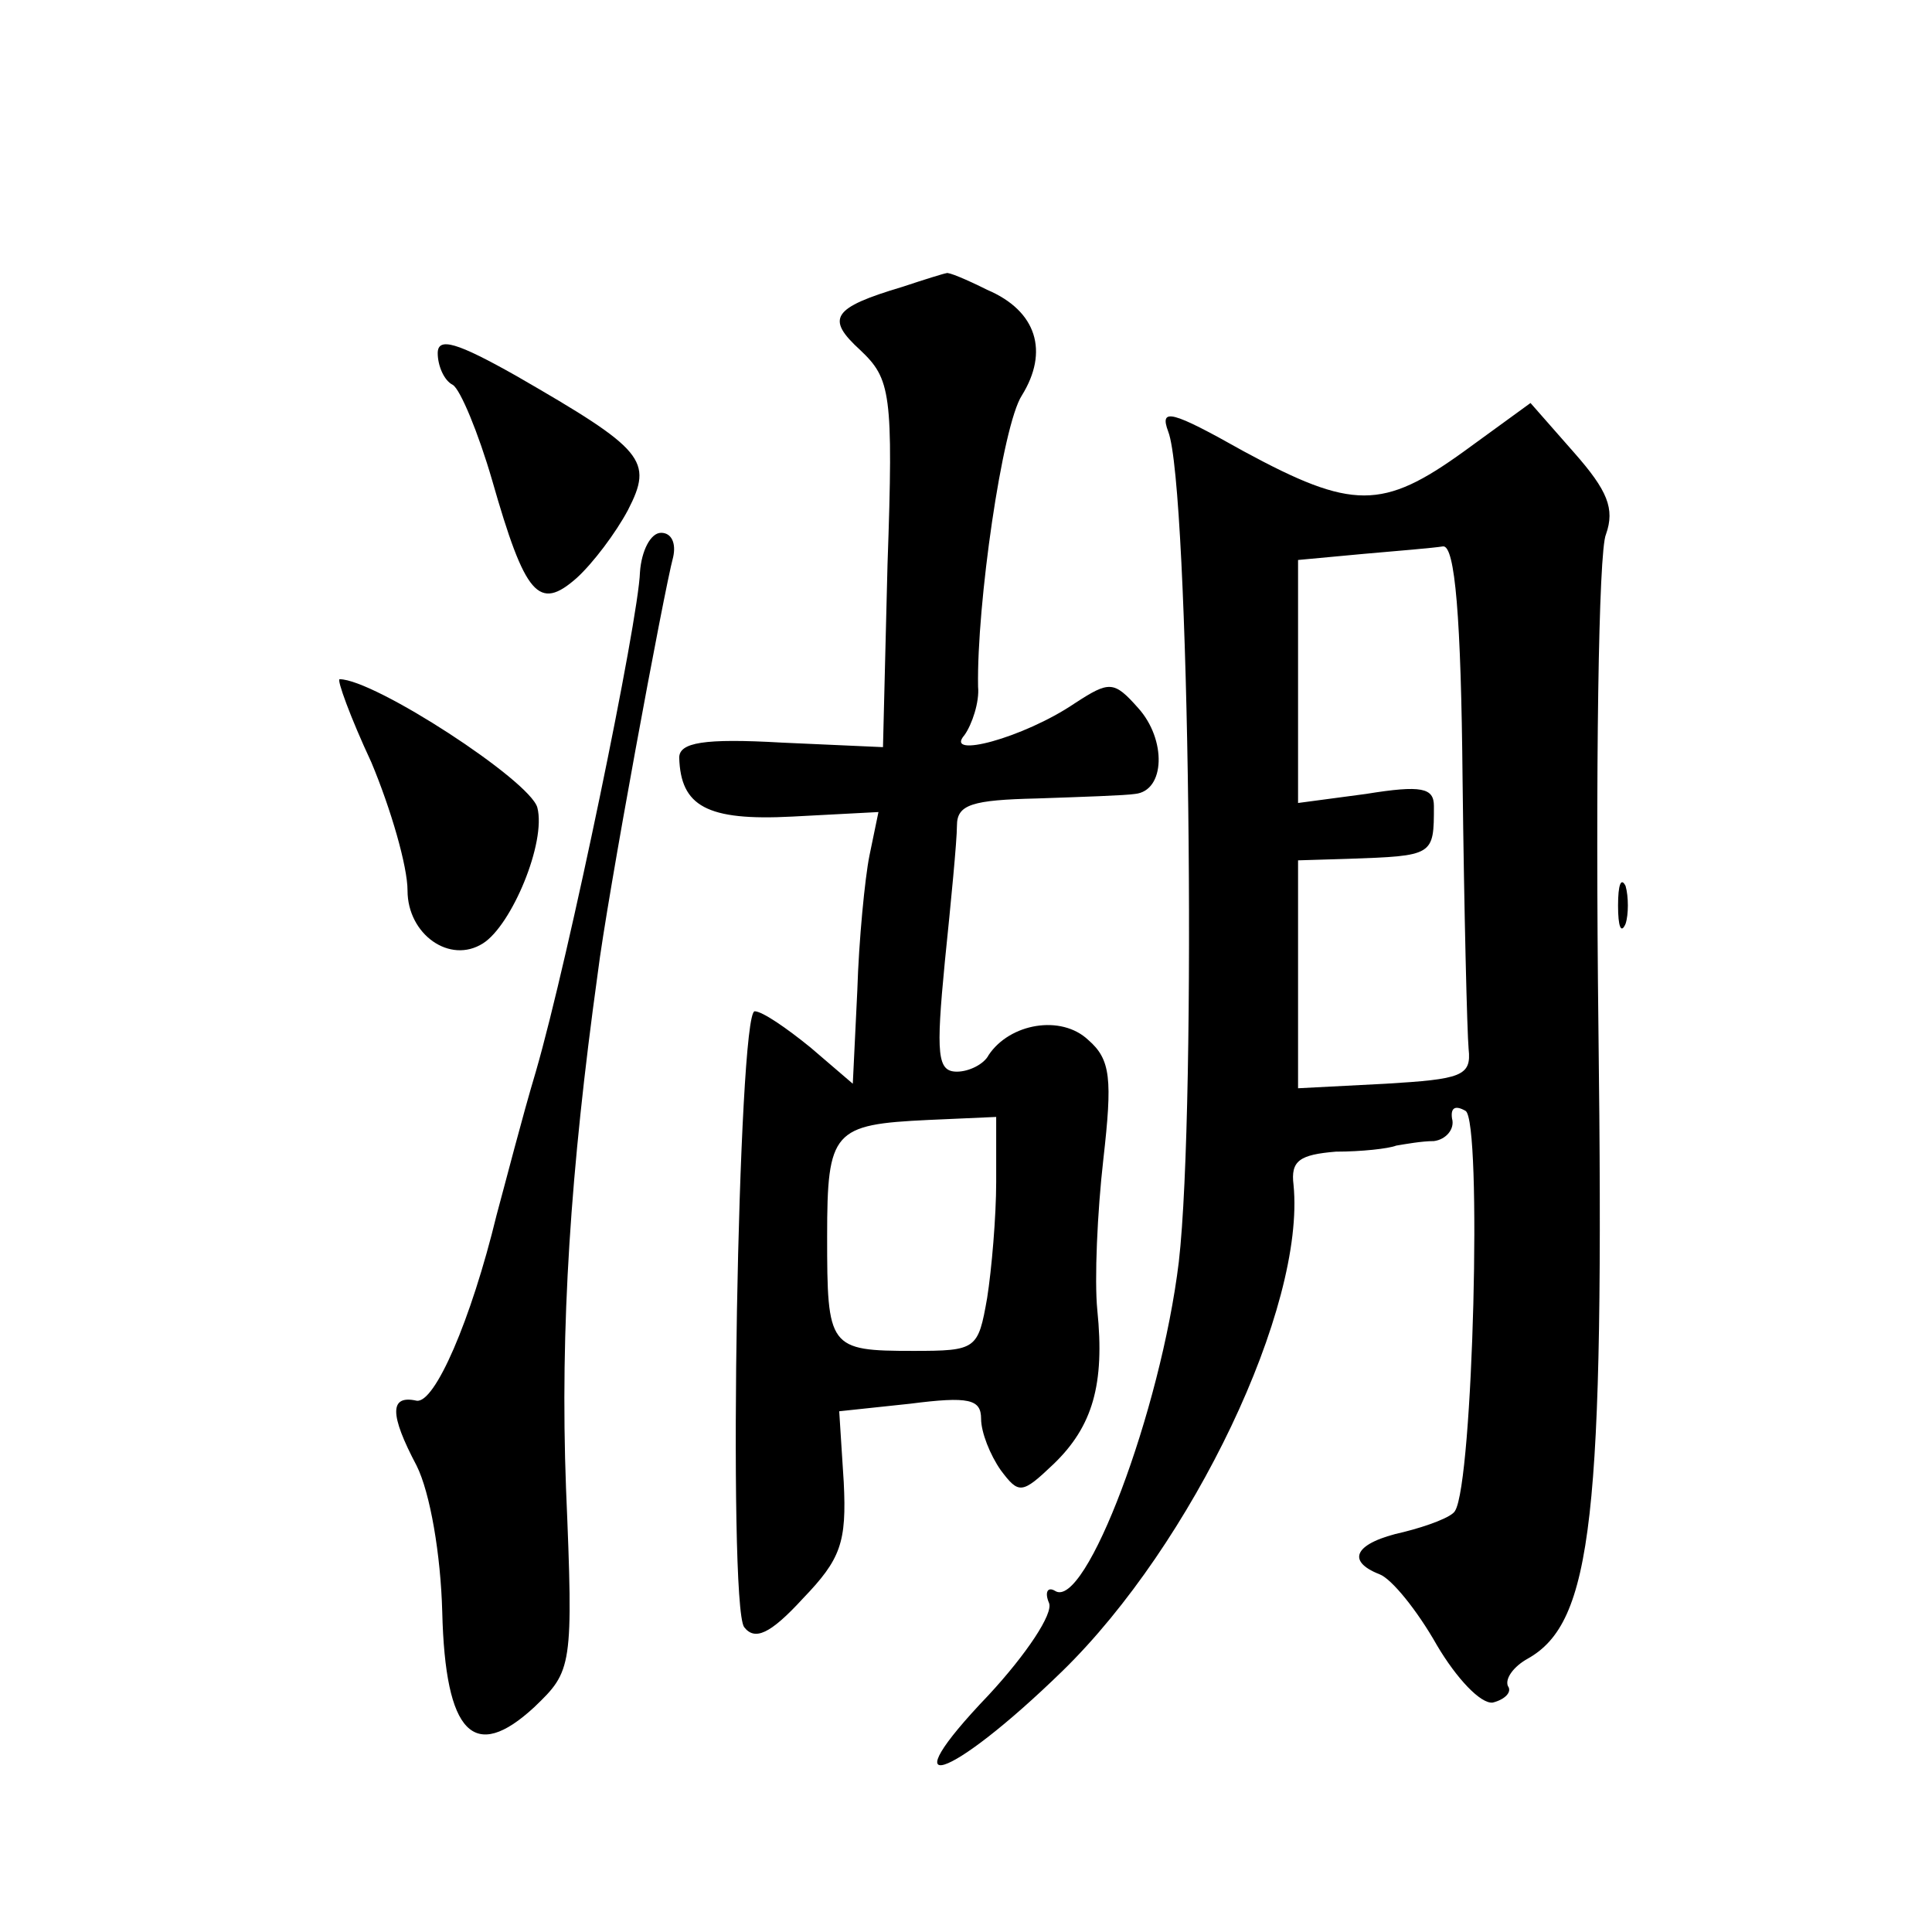
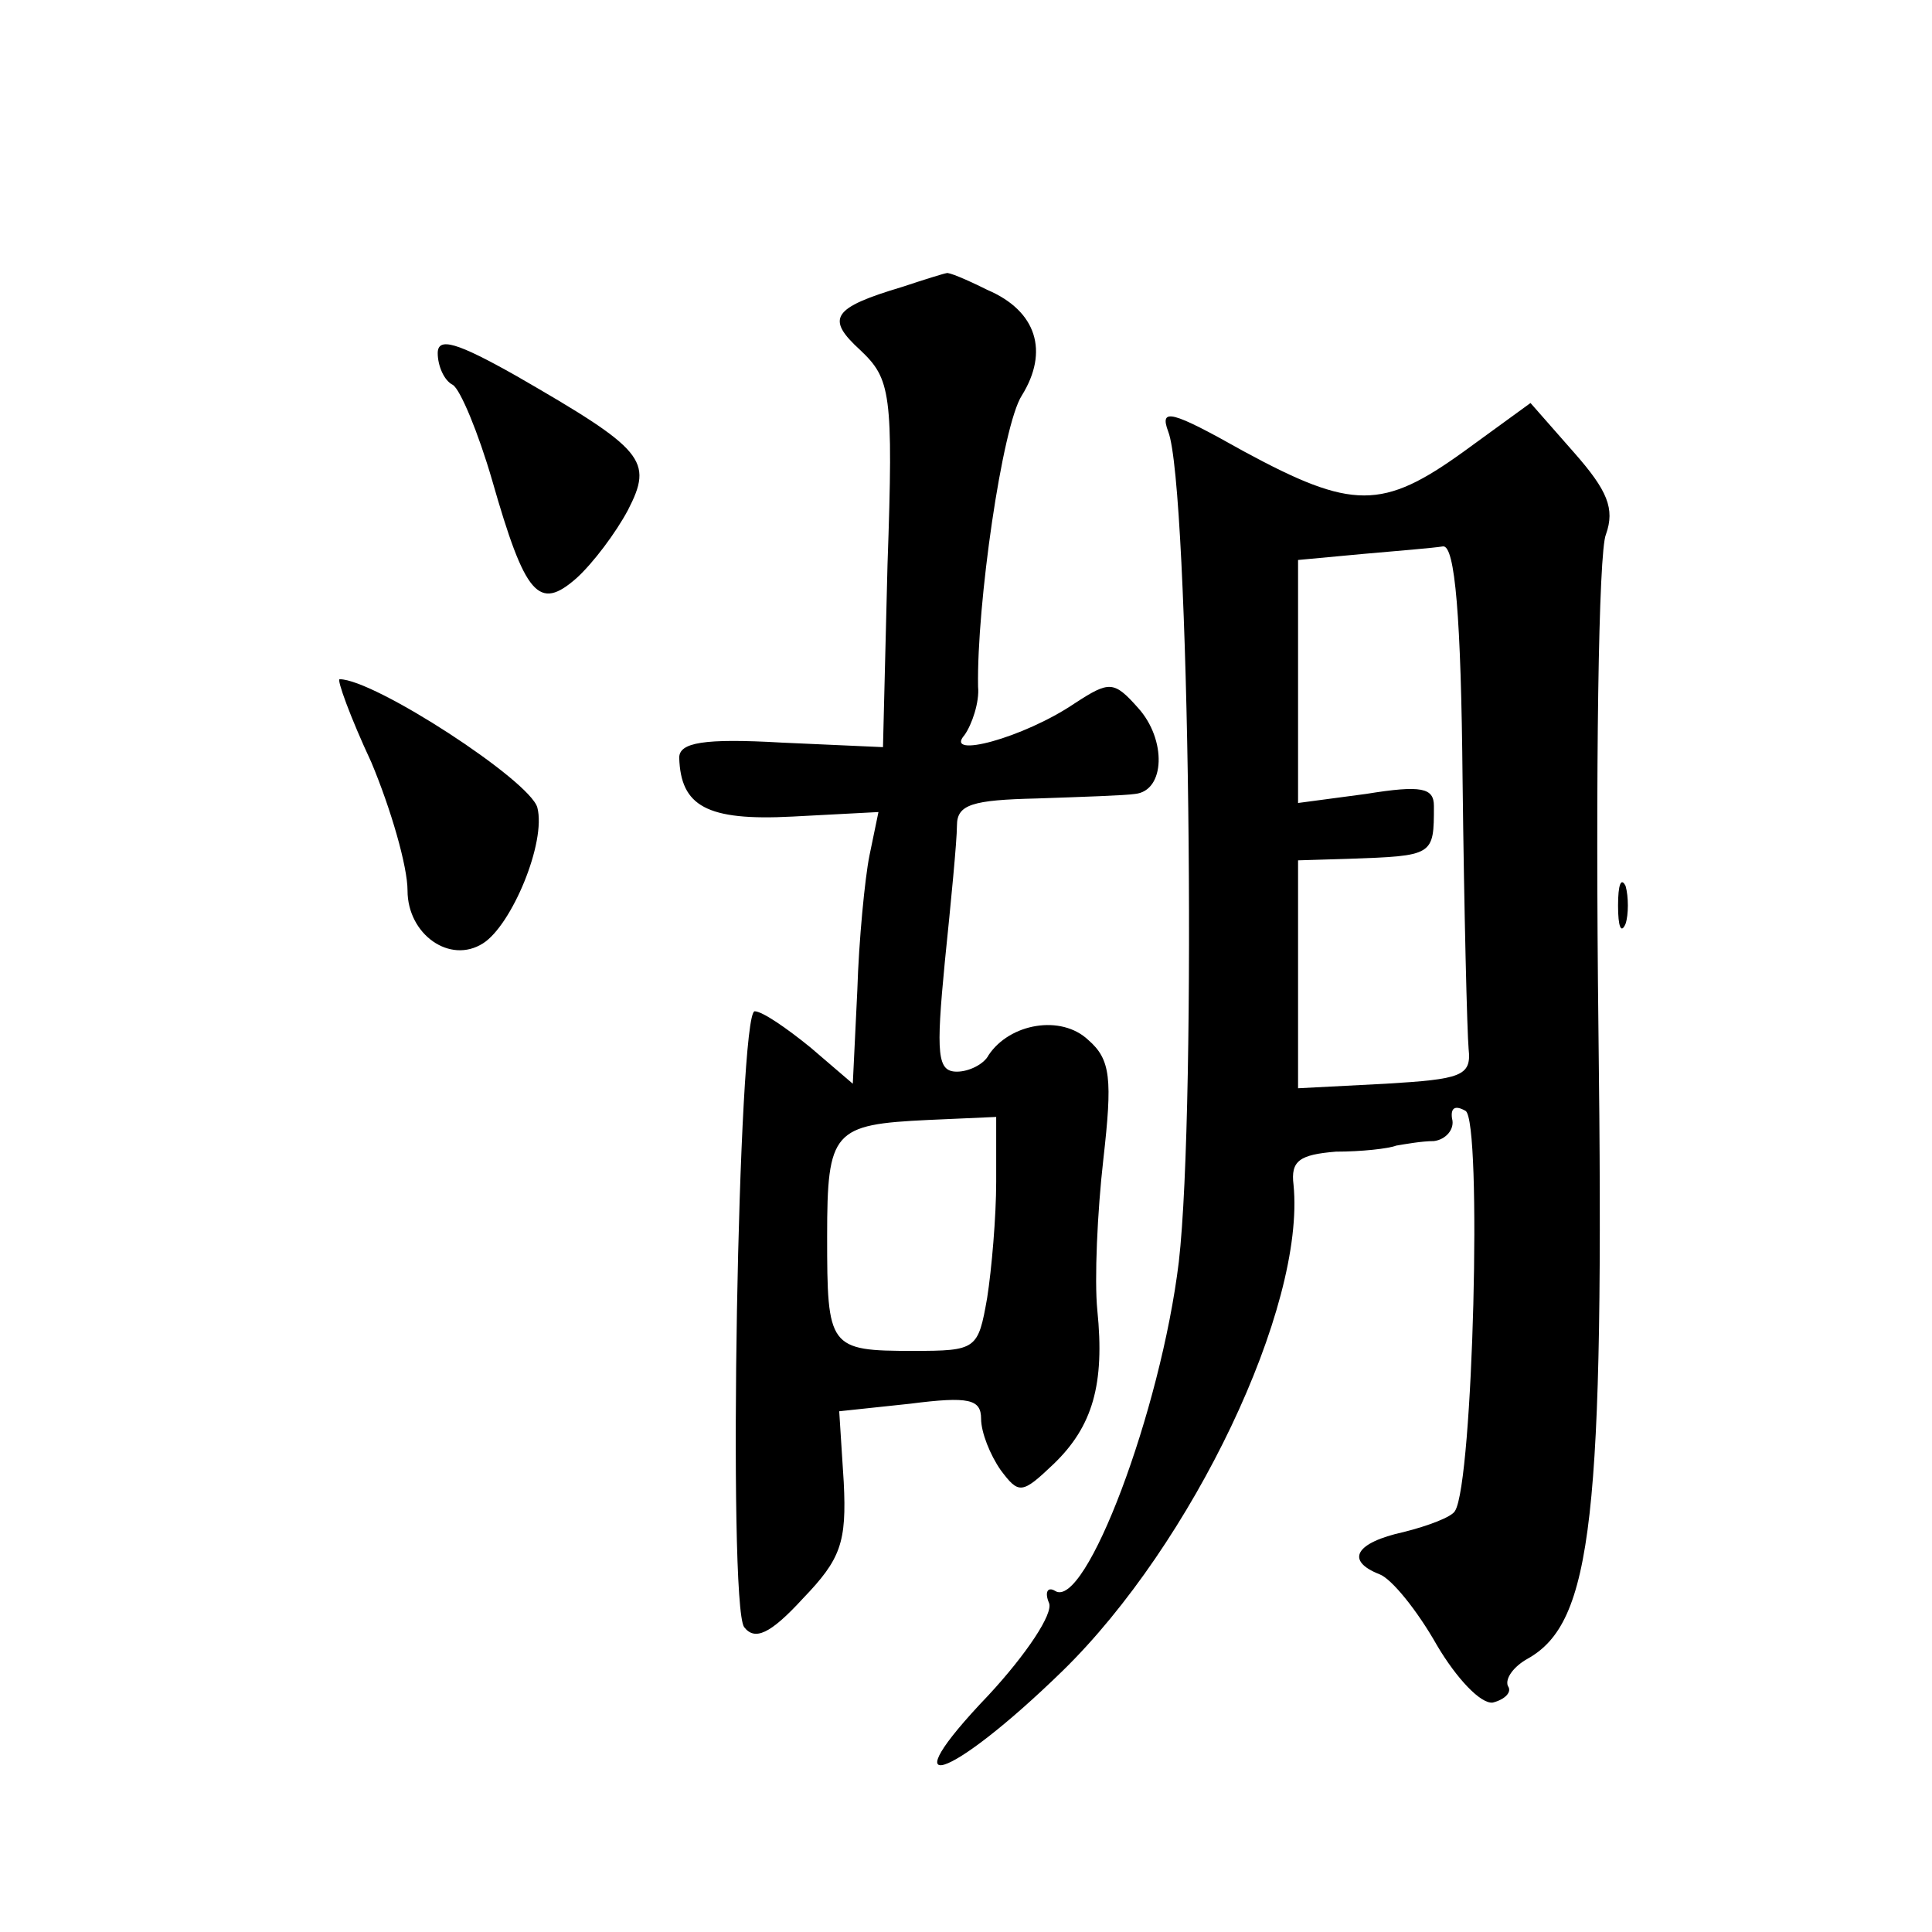
<svg xmlns="http://www.w3.org/2000/svg" version="1.0" width="128pt" height="128pt" viewBox="0 0 128 128" preserveAspectRatio="xMidYMid meet">
  <g transform="translate(0,128) scale(0.1,-0.1)" fill="#0" stroke="none">
-     <path d="M598 1090 c-47 -14 -51 -21 -28 -42 20 -19 22 -28 18 -142 l-3 -121 -67 3 c-52 3 -68 0 -68 -10 1 -32 18 -42 75 -39 l57 3 -6 -29 c-3 -15 -7 -56 -8 -89 l-3 -62 -28 24 c-16 13 -32 24 -37 24 -11 0 -18 -392 -7 -408 7 -9 17 -5 39 19 25 26 29 37 27 77 l-3 47 47 5 c39 5 47 3 47 -10 0 -9 6 -24 13 -34 12 -16 14 -16 35 4 26 25 34 53 29 102 -2 20 0 65 4 100 6 53 5 66 -10 79 -18 17 -52 11 -66 -10 -3 -6 -13 -11 -21 -11 -13 0 -14 11 -8 73 4 39 8 80 8 90 0 14 10 17 53 18 29 1 59 2 65 3 20 2 21 36 2 57 -16 18 -19 18 -42 3 -34 -23 -87 -37 -73 -21 5 7 10 22 9 32 -1 54 16 173 29 193 18 29 10 56 -23 70 -14 7 -26 12 -27 11 -1 0 -14 -4 -29 -9z m62 -593 c0 -23 -3 -58 -6 -77 -6 -34 -7 -35 -49 -35 -56 0 -57 2 -57 76 0 70 4 74 67 77 l45 2 0 -43z M290 1046 c0 -8 4 -18 10 -21 5 -3 17 -32 26 -63 22 -77 31 -87 56 -65 11 10 26 30 34 45 17 33 11 40 -74 89 -39 22 -52 26 -52 15z M774 994 c14 -36 19 -446 7 -550 -12 -99 -62 -231 -82 -218 -5 3 -7 -1 -4 -8 3 -7 -15 -34 -40 -61 -67 -70 -27 -58 49 16 86 84 161 241 153 322 -2 16 4 20 28 22 17 0 35 2 40 4 6 1 17 3 25 3 8 1 14 8 12 15 -1 7 2 9 9 5 11 -7 5 -246 -7 -265 -2 -4 -18 -10 -34 -14 -32 -7 -39 -19 -16 -28 8 -3 25 -24 38 -47 13 -22 29 -39 37 -38 8 2 13 7 10 11 -2 5 4 13 13 18 43 24 51 93 47 418 -2 168 0 316 5 327 6 17 1 29 -21 54 l-29 33 -44 -32 c-54 -39 -74 -39 -146 0 -48 27 -56 29 -50 13z m195 -231 c1 -87 3 -167 4 -178 2 -18 -5 -20 -55 -23 l-58 -3 0 76 0 75 33 1 c57 2 57 2 57 35 0 12 -8 14 -45 8 l-45 -6 0 80 0 81 43 4 c23 2 47 4 53 5 8 1 12 -47 13 -155z M424 901 c-1 -32 -47 -255 -69 -331 -9 -30 -20 -73 -26 -95 -17 -70 -41 -125 -53 -123 -18 4 -18 -9 0 -43 9 -18 16 -59 17 -97 2 -81 21 -100 61 -63 25 24 26 26 21 145 -4 107 3 211 21 341 6 49 44 254 50 276 2 9 -1 16 -8 16 -7 0 -13 -12 -14 -26z M246 775 c13 -31 24 -69 24 -85 0 -29 28 -49 50 -35 19 12 42 67 36 90 -5 18 -108 85 -131 85 -2 0 7 -25 21 -55z M1072 680 c0 -14 2 -19 5 -12 2 6 2 18 0 25 -3 6 -5 1 -5 -13z" />
+     <path d="M598 1090 c-47 -14 -51 -21 -28 -42 20 -19 22 -28 18 -142 l-3 -121 -67 3 c-52 3 -68 0 -68 -10 1 -32 18 -42 75 -39 l57 3 -6 -29 c-3 -15 -7 -56 -8 -89 l-3 -62 -28 24 c-16 13 -32 24 -37 24 -11 0 -18 -392 -7 -408 7 -9 17 -5 39 19 25 26 29 37 27 77 l-3 47 47 5 c39 5 47 3 47 -10 0 -9 6 -24 13 -34 12 -16 14 -16 35 4 26 25 34 53 29 102 -2 20 0 65 4 100 6 53 5 66 -10 79 -18 17 -52 11 -66 -10 -3 -6 -13 -11 -21 -11 -13 0 -14 11 -8 73 4 39 8 80 8 90 0 14 10 17 53 18 29 1 59 2 65 3 20 2 21 36 2 57 -16 18 -19 18 -42 3 -34 -23 -87 -37 -73 -21 5 7 10 22 9 32 -1 54 16 173 29 193 18 29 10 56 -23 70 -14 7 -26 12 -27 11 -1 0 -14 -4 -29 -9z m62 -593 c0 -23 -3 -58 -6 -77 -6 -34 -7 -35 -49 -35 -56 0 -57 2 -57 76 0 70 4 74 67 77 l45 2 0 -43z M290 1046 c0 -8 4 -18 10 -21 5 -3 17 -32 26 -63 22 -77 31 -87 56 -65 11 10 26 30 34 45 17 33 11 40 -74 89 -39 22 -52 26 -52 15z M774 994 c14 -36 19 -446 7 -550 -12 -99 -62 -231 -82 -218 -5 3 -7 -1 -4 -8 3 -7 -15 -34 -40 -61 -67 -70 -27 -58 49 16 86 84 161 241 153 322 -2 16 4 20 28 22 17 0 35 2 40 4 6 1 17 3 25 3 8 1 14 8 12 15 -1 7 2 9 9 5 11 -7 5 -246 -7 -265 -2 -4 -18 -10 -34 -14 -32 -7 -39 -19 -16 -28 8 -3 25 -24 38 -47 13 -22 29 -39 37 -38 8 2 13 7 10 11 -2 5 4 13 13 18 43 24 51 93 47 418 -2 168 0 316 5 327 6 17 1 29 -21 54 l-29 33 -44 -32 c-54 -39 -74 -39 -146 0 -48 27 -56 29 -50 13z m195 -231 c1 -87 3 -167 4 -178 2 -18 -5 -20 -55 -23 l-58 -3 0 76 0 75 33 1 c57 2 57 2 57 35 0 12 -8 14 -45 8 l-45 -6 0 80 0 81 43 4 c23 2 47 4 53 5 8 1 12 -47 13 -155z M424 901 z M246 775 c13 -31 24 -69 24 -85 0 -29 28 -49 50 -35 19 12 42 67 36 90 -5 18 -108 85 -131 85 -2 0 7 -25 21 -55z M1072 680 c0 -14 2 -19 5 -12 2 6 2 18 0 25 -3 6 -5 1 -5 -13z" />
  </g>
</svg>